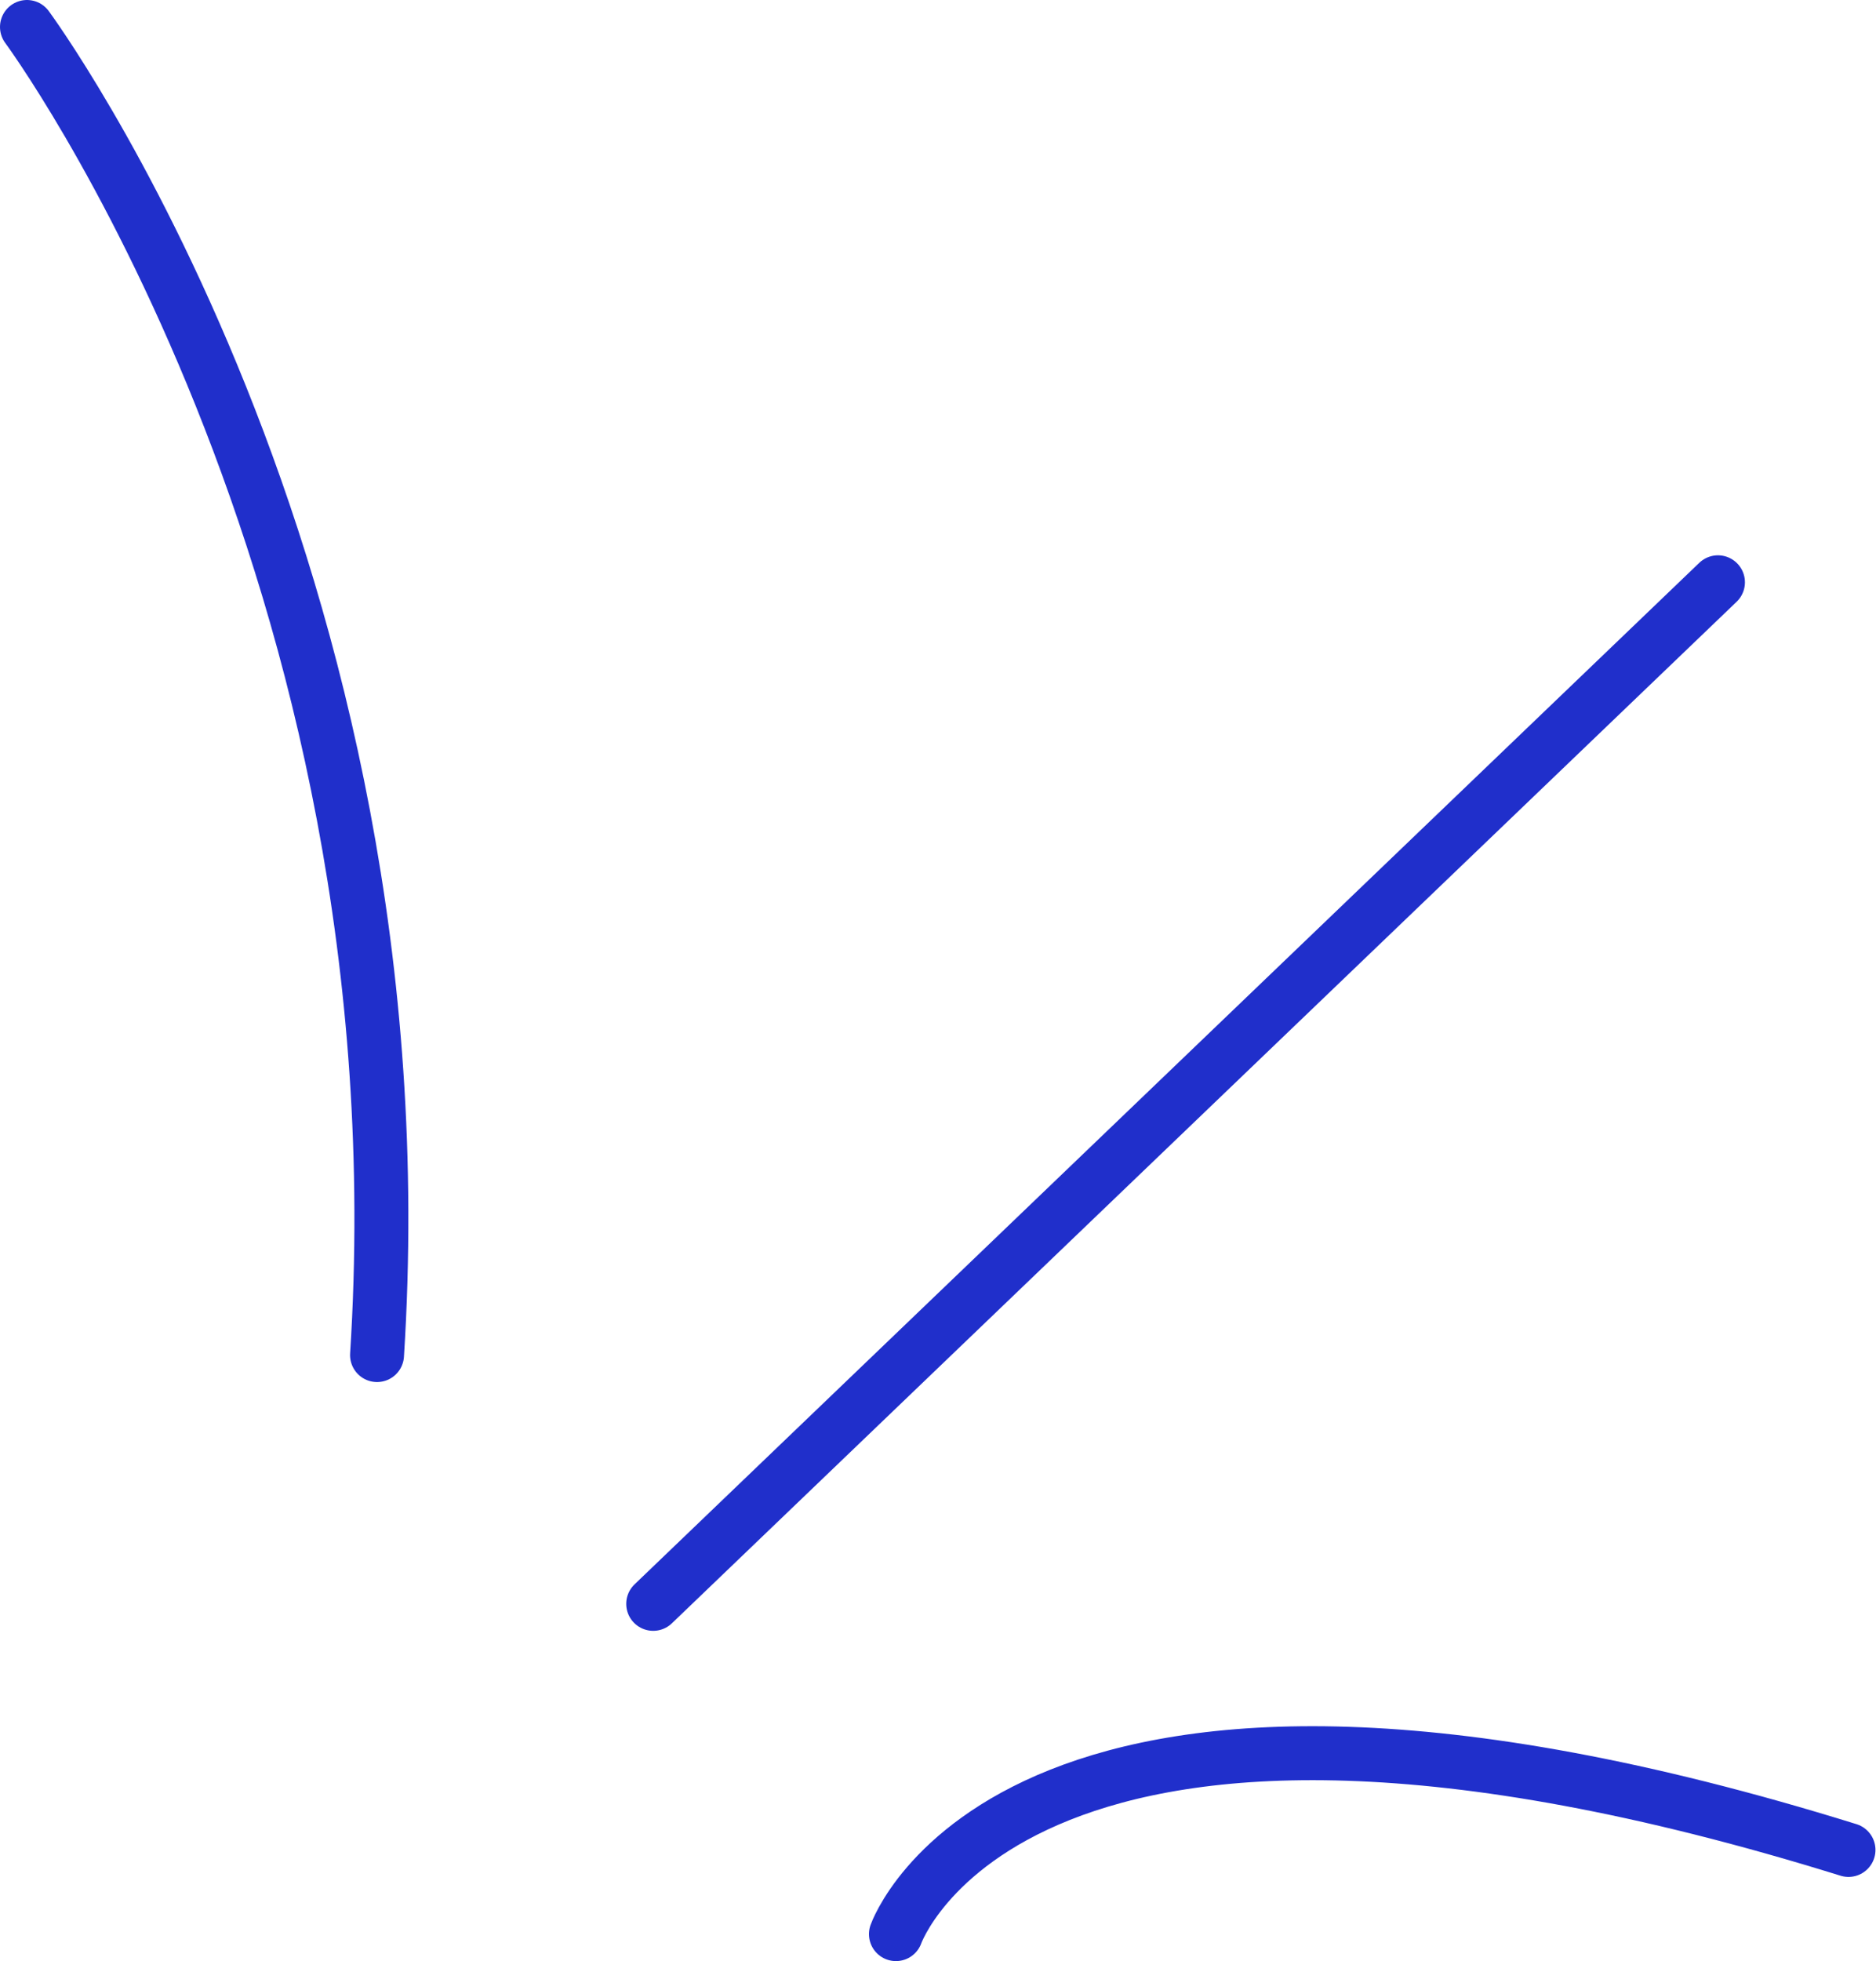
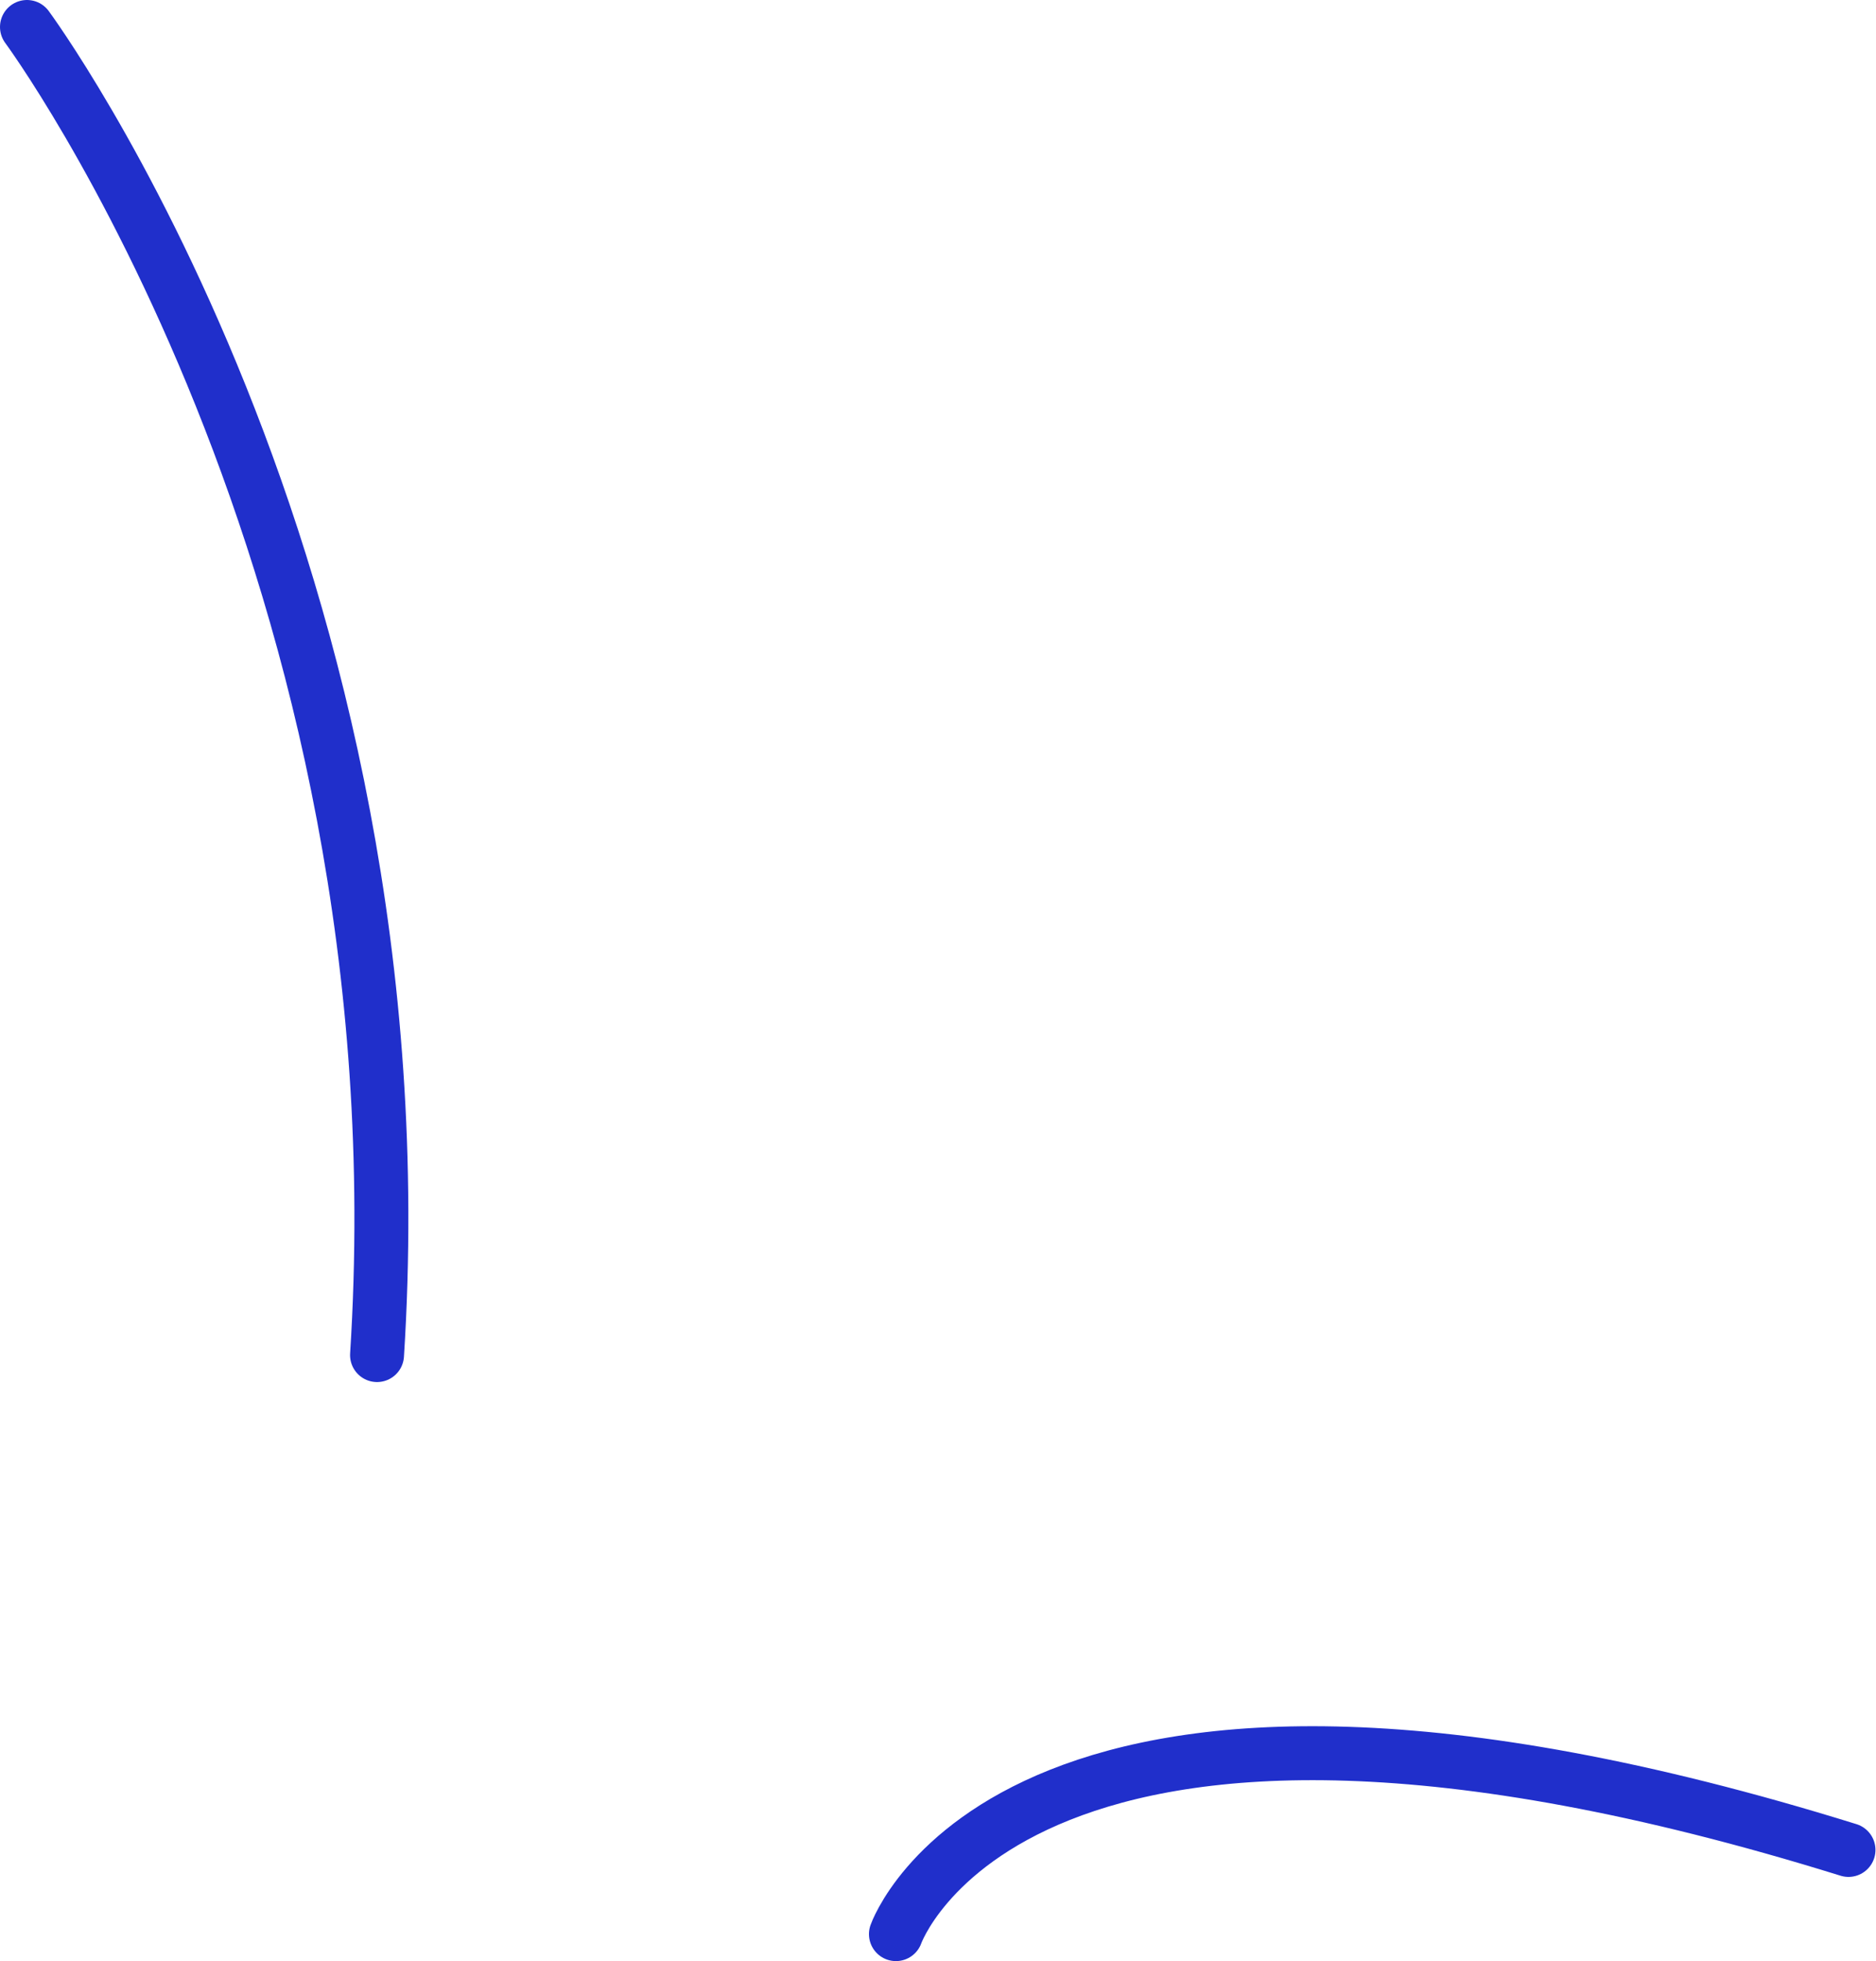
<svg xmlns="http://www.w3.org/2000/svg" id="Layer_2" data-name="Layer 2" viewBox="0 0 34.78 36.34">
  <defs>
    <style>      .cls-1 {        fill: none;        stroke: #202fcb;        stroke-linecap: round;        stroke-miterlimit: 10;      }    </style>
  </defs>
  <g id="Layer_2-2" data-name="Layer 2">
    <g>
      <path class="cls-1" d="m.5.5s7.42,10.03,6.49,24.61" />
      <path class="cls-1" d="m16.61,35.84s2.22-6.36,17.66-1.56" />
-       <line class="cls-1" x1="12.11" y1="29.72" x2="31.85" y2="10.79" />
    </g>
  </g>
</svg>